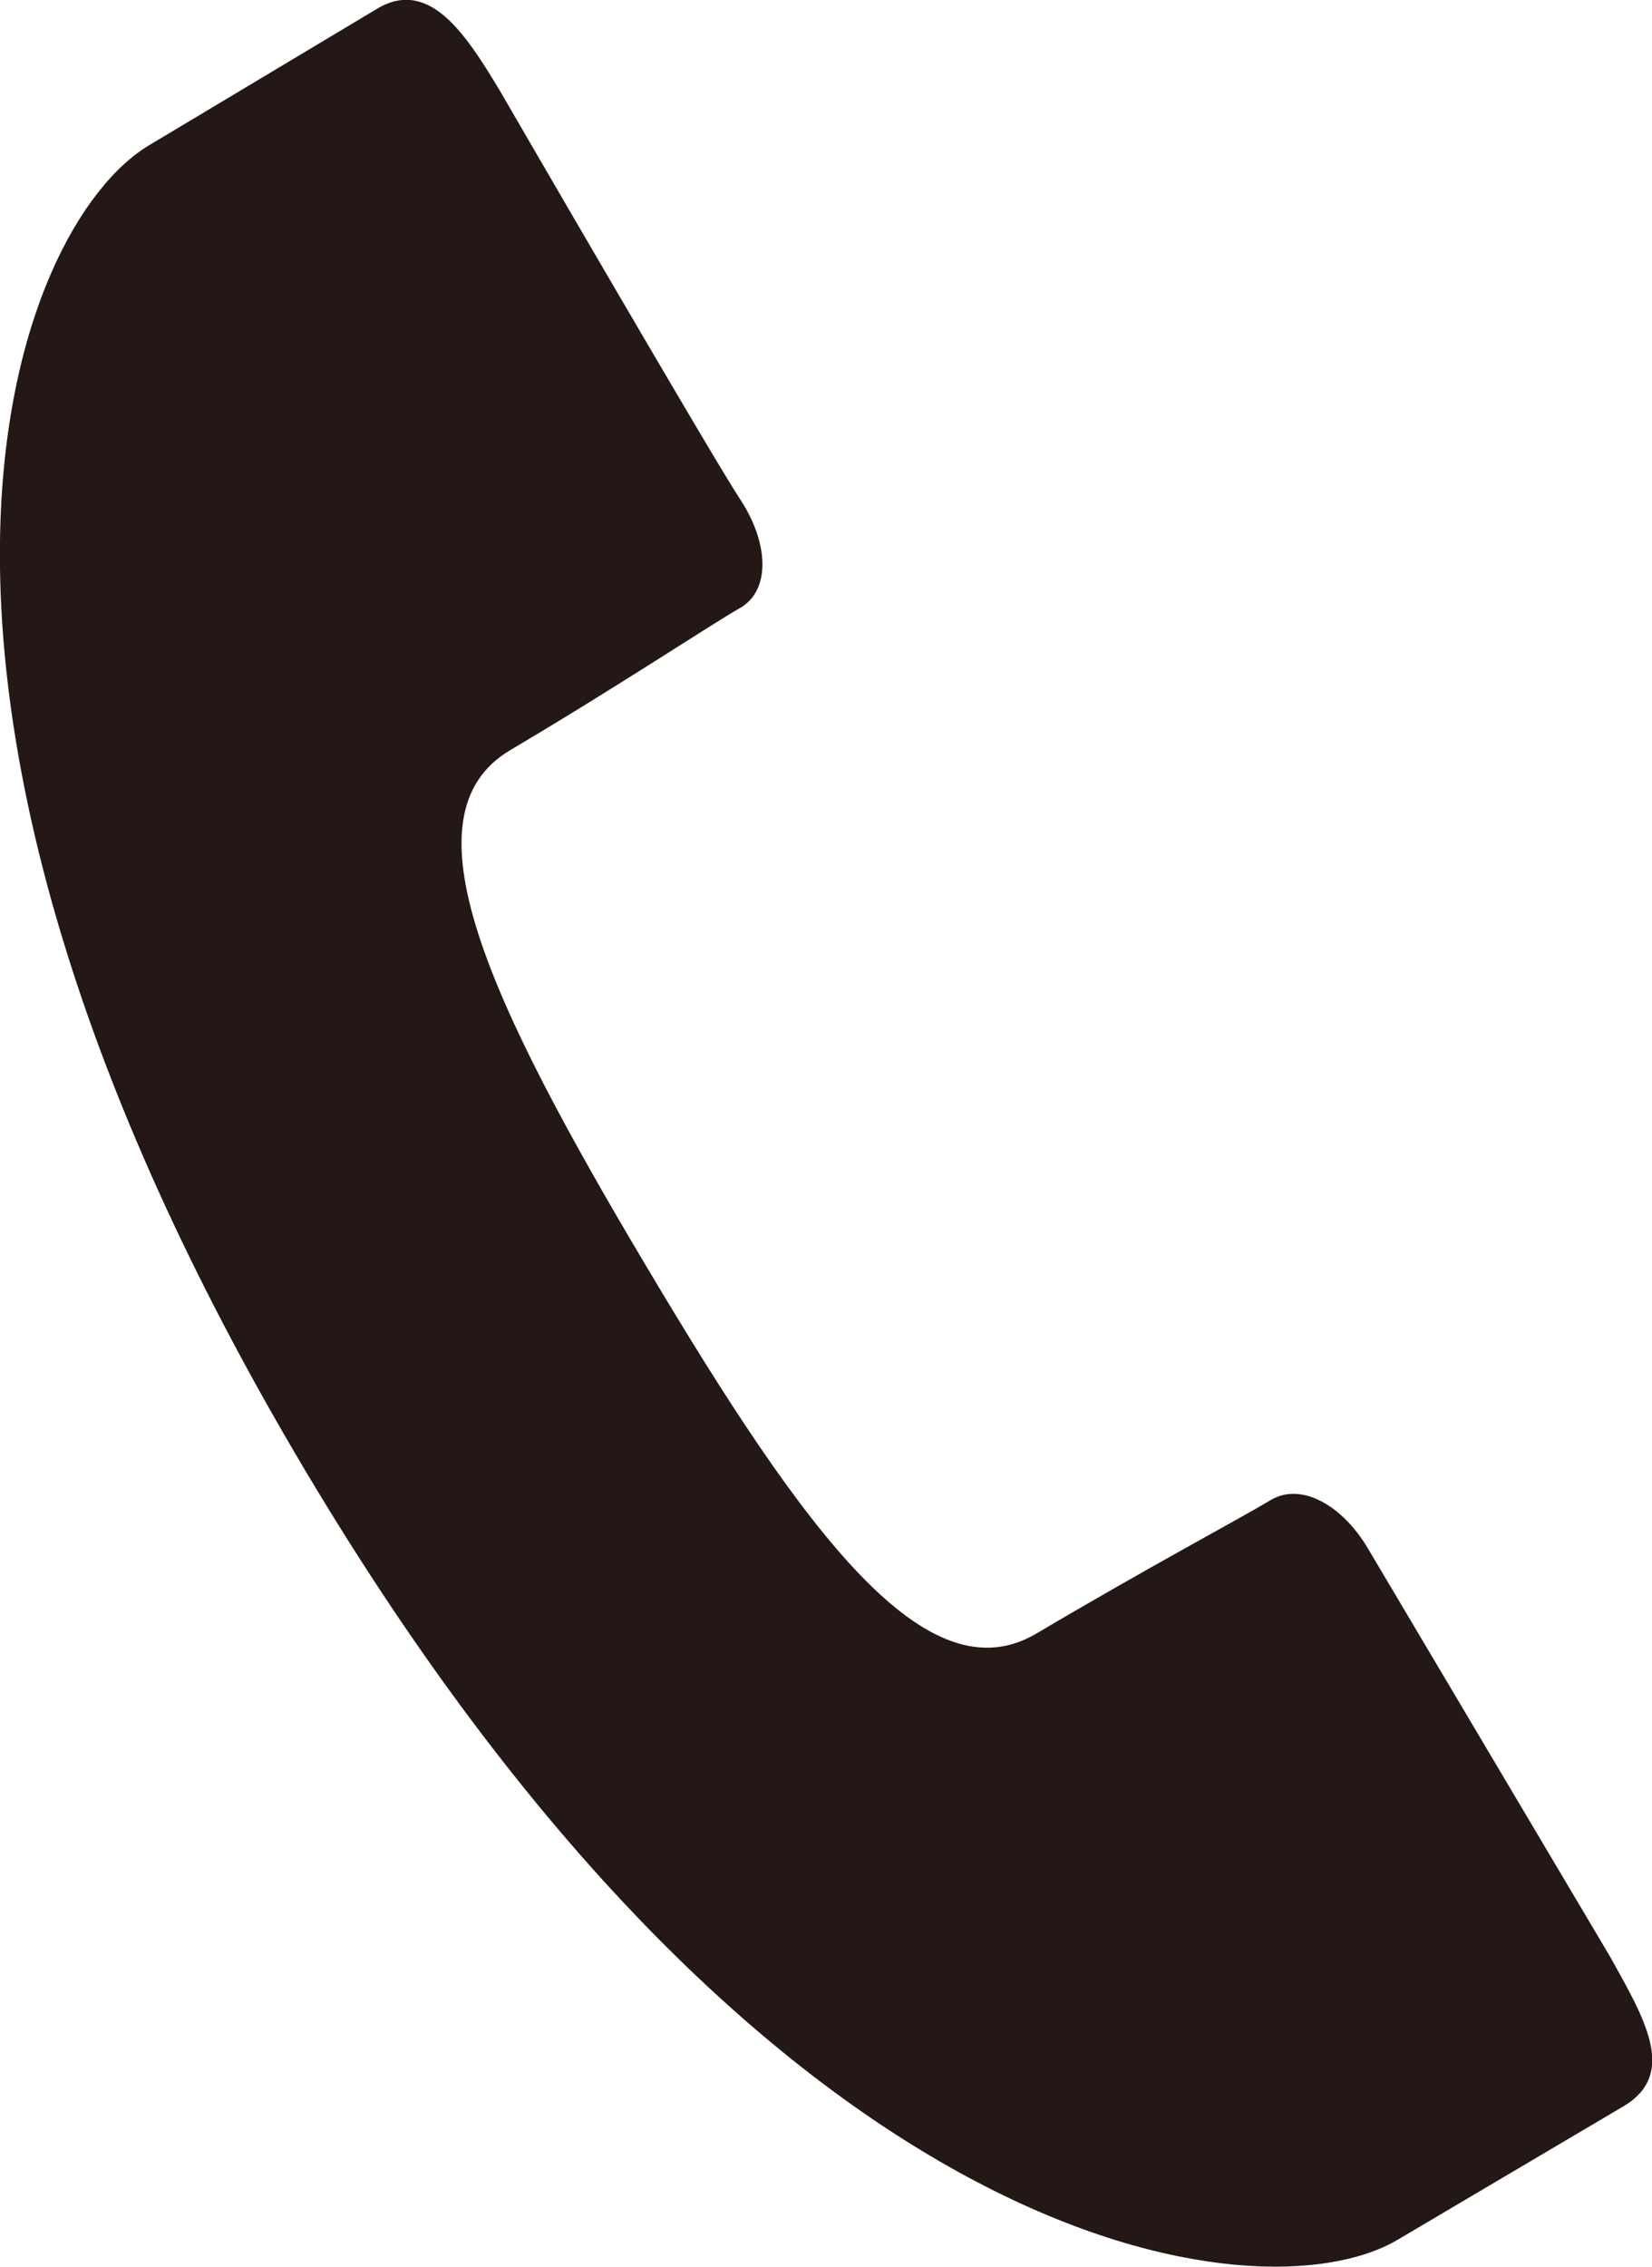
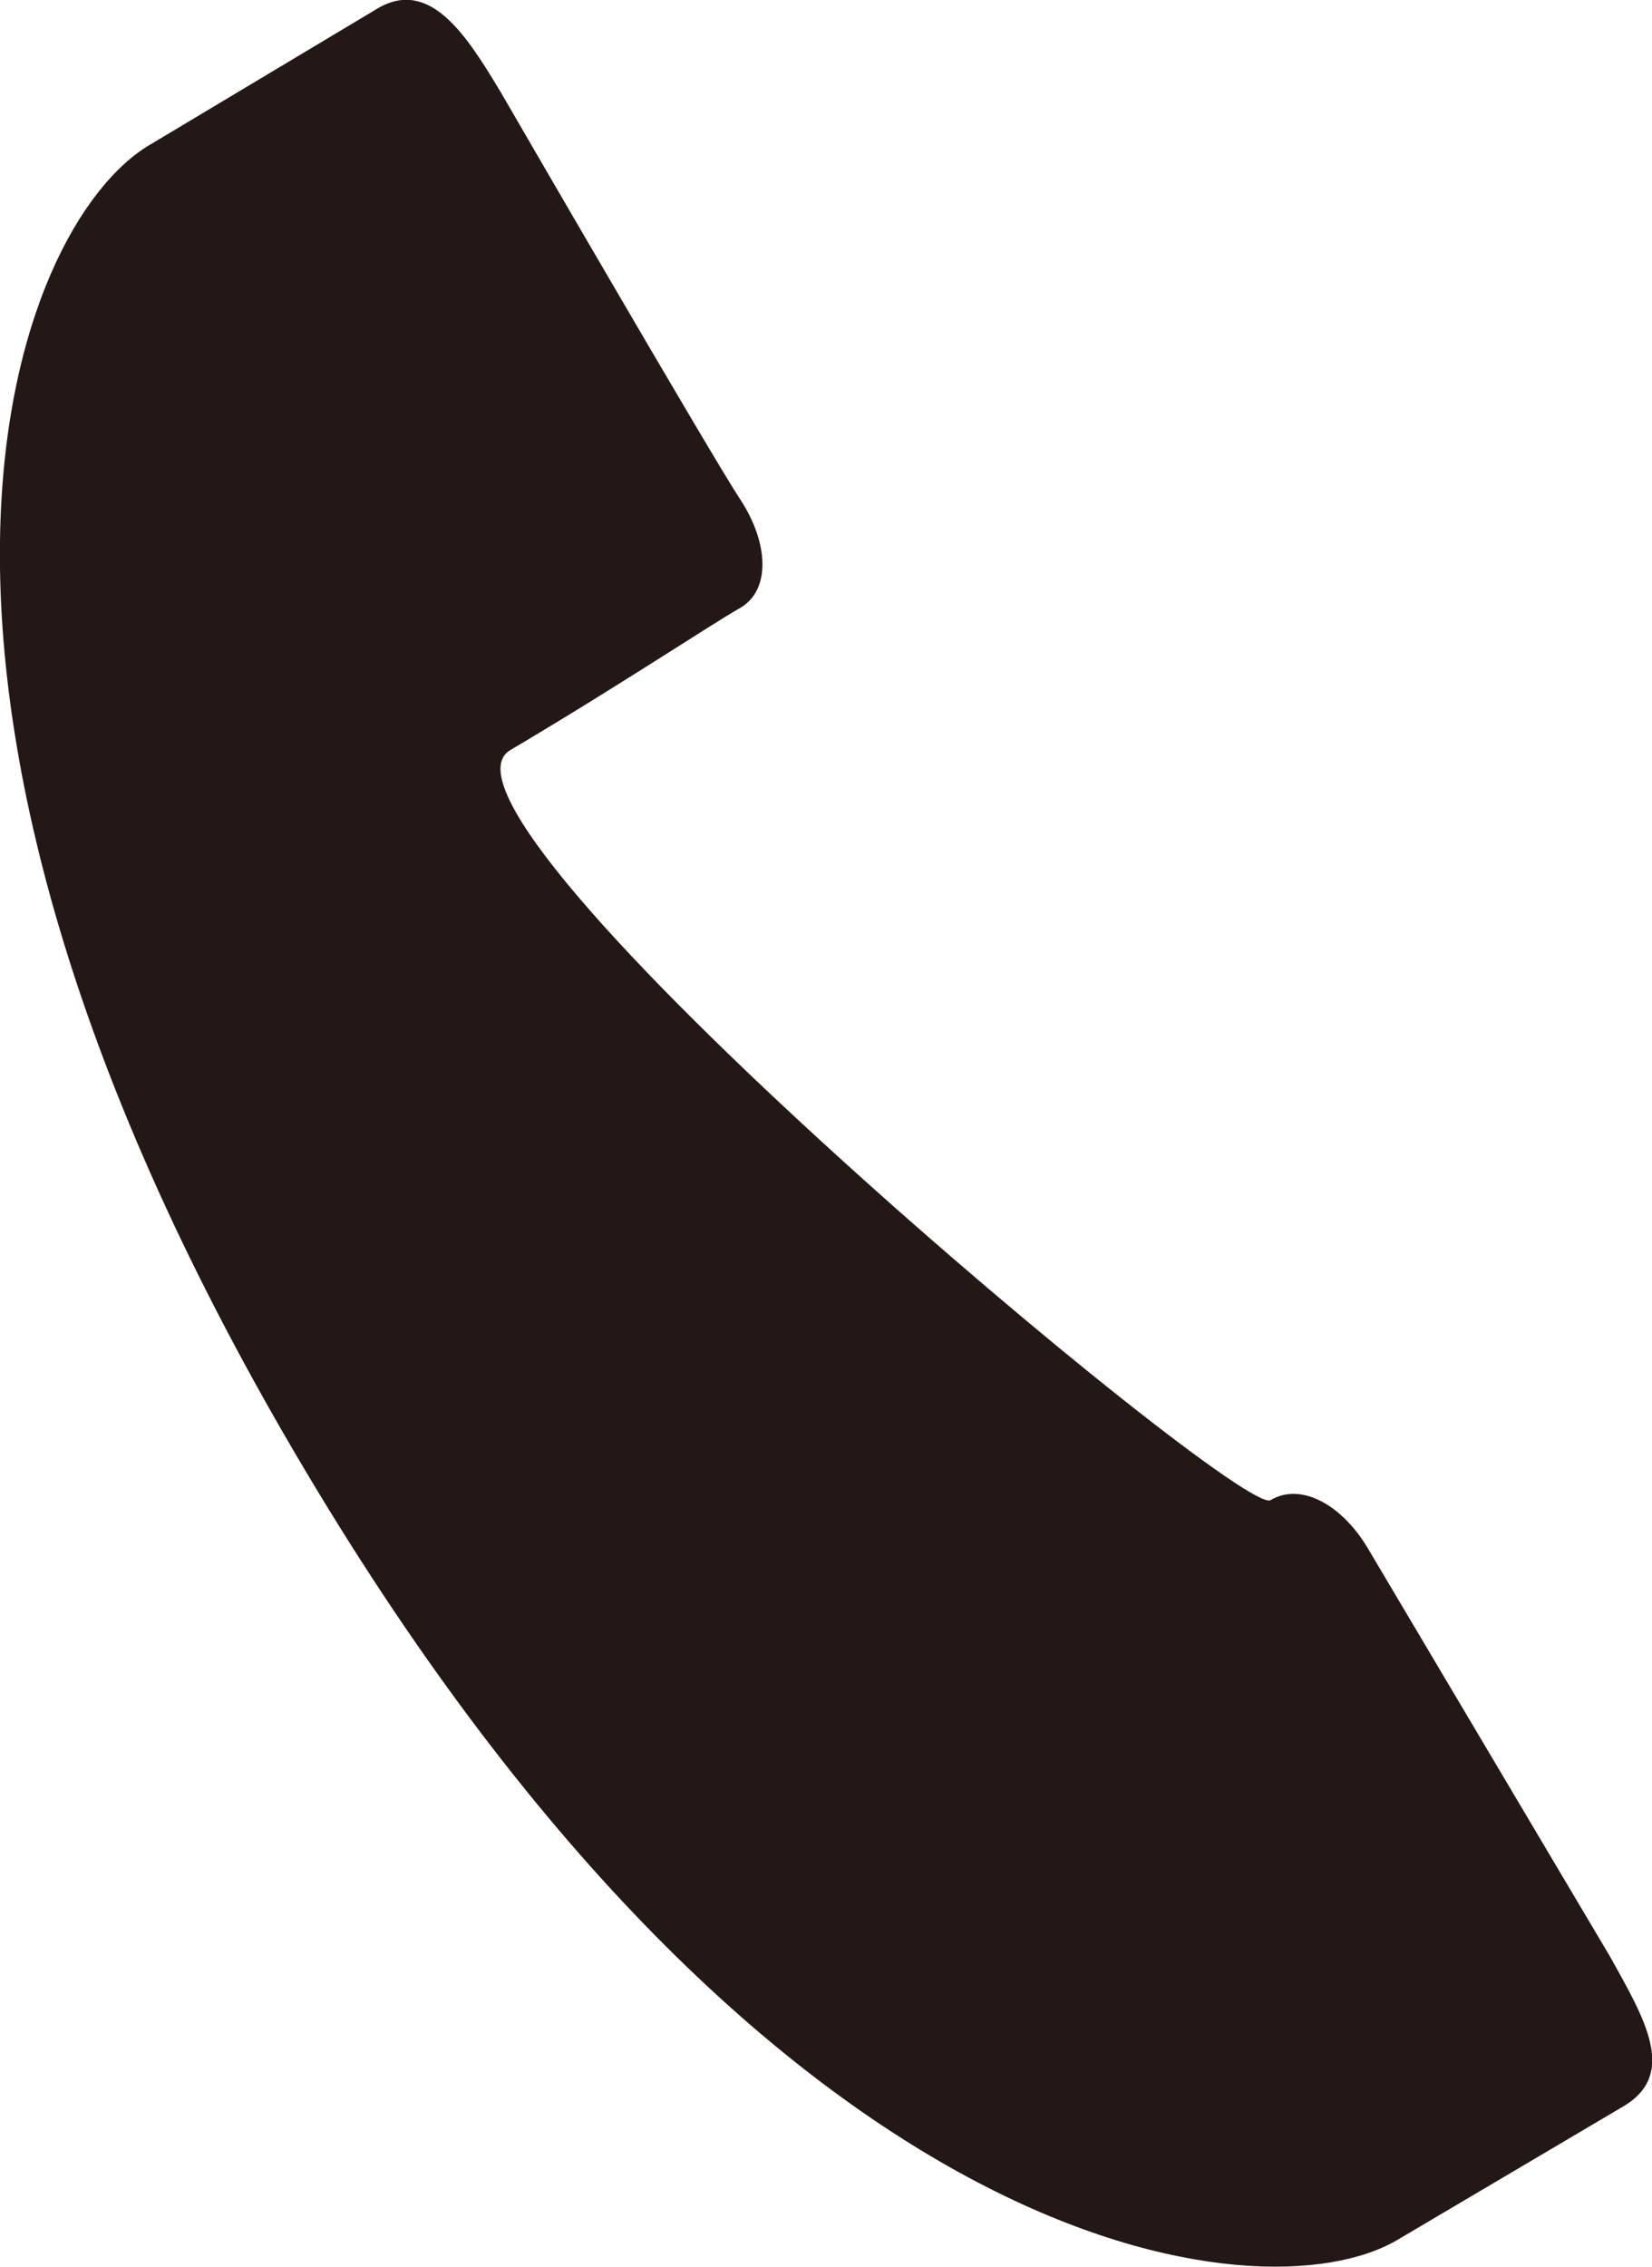
<svg xmlns="http://www.w3.org/2000/svg" width="18.84" height="25.84" viewBox="0 0 18.84 25.84">
  <defs>
    <style>.a{fill:#231815;}</style>
  </defs>
  <title>ico_tel01</title>
-   <path class="a" d="M5.82,8.55c1.25-.74,2.27-1.42,2.62-1.62s.33-.74,0-1.24S5.71,1.05,5.71,1.05C5.32.4,4.9-.26,4.3.1L1.71,1.65c-1.55.91-3.6,6.09,1.77,15.11s10.91,9.69,12.46,8.77L18.53,24c.6-.37.22-1-.17-1.7L15.6,17.65c-.29-.49-.76-.76-1.11-.55s-1.42.78-2.67,1.52-2.63-1.13-4.44-4.17S4.57,9.29,5.82,8.55Z" />
+   <path class="a" d="M5.82,8.55c1.25-.74,2.27-1.42,2.62-1.62s.33-.74,0-1.24S5.71,1.05,5.71,1.05C5.32.4,4.9-.26,4.3.1L1.71,1.65c-1.55.91-3.6,6.09,1.77,15.11s10.91,9.69,12.46,8.77L18.53,24c.6-.37.22-1-.17-1.7L15.6,17.65c-.29-.49-.76-.76-1.11-.55S4.57,9.29,5.82,8.55Z" />
</svg>